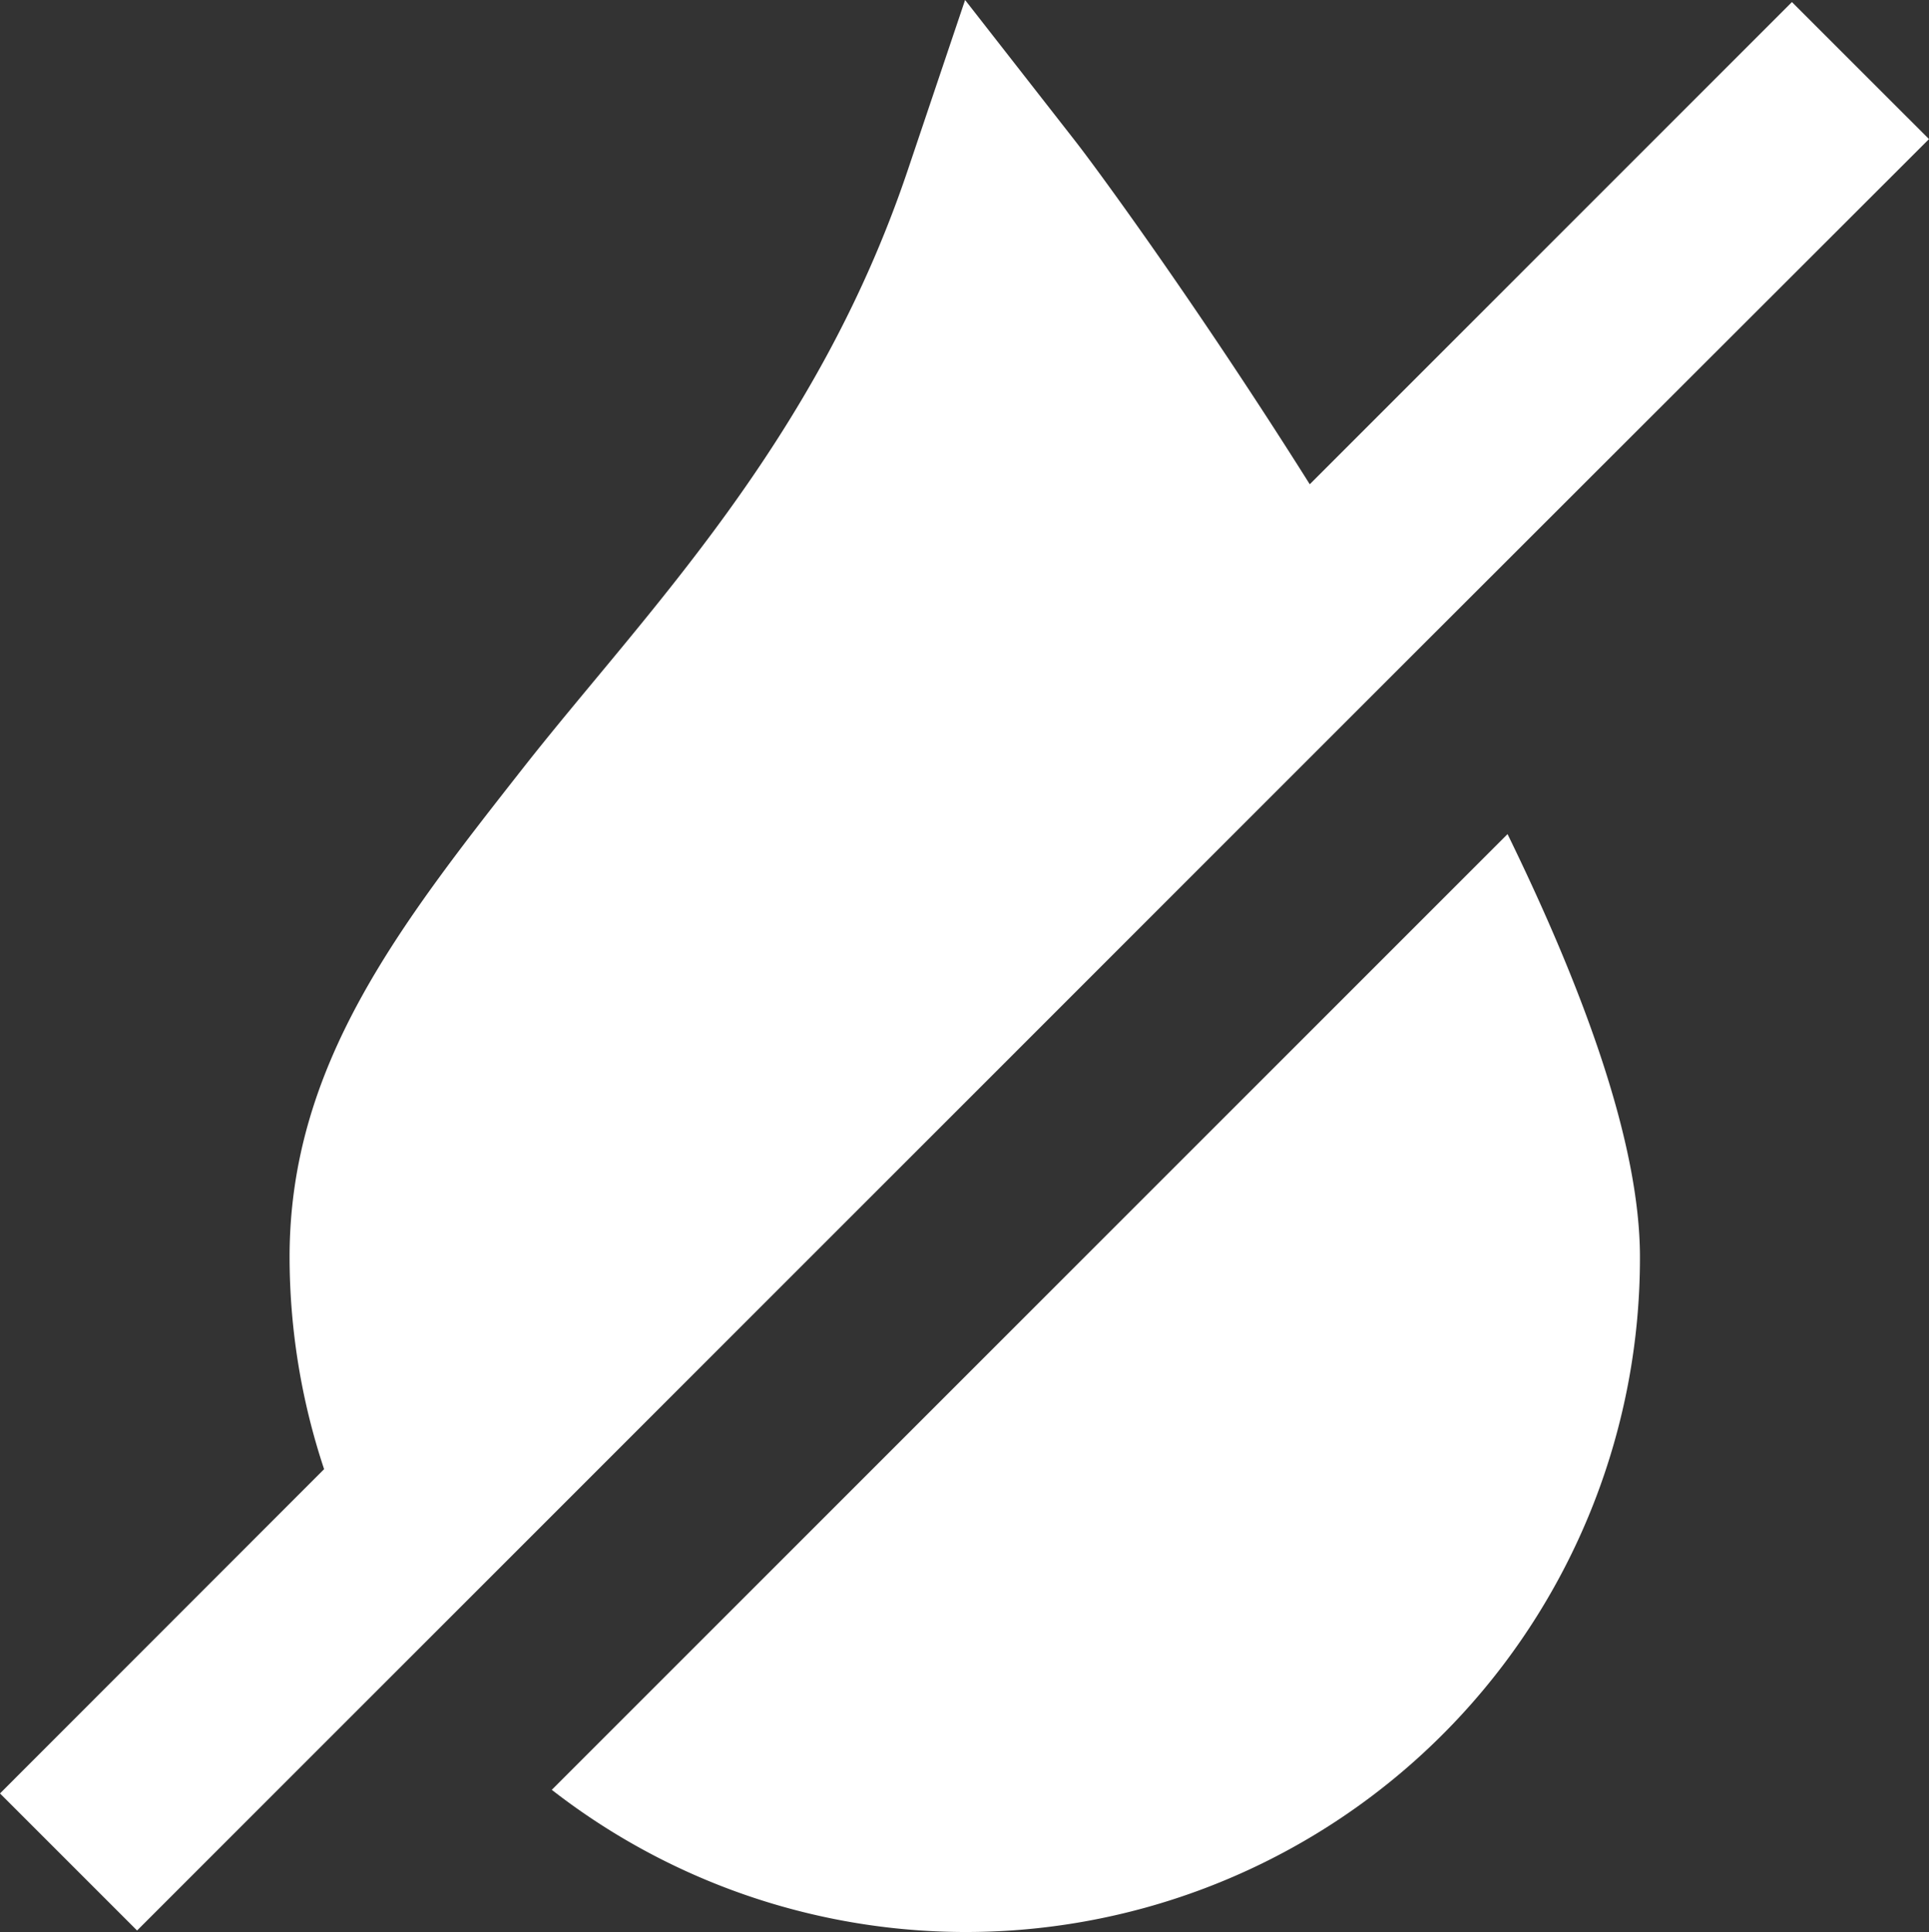
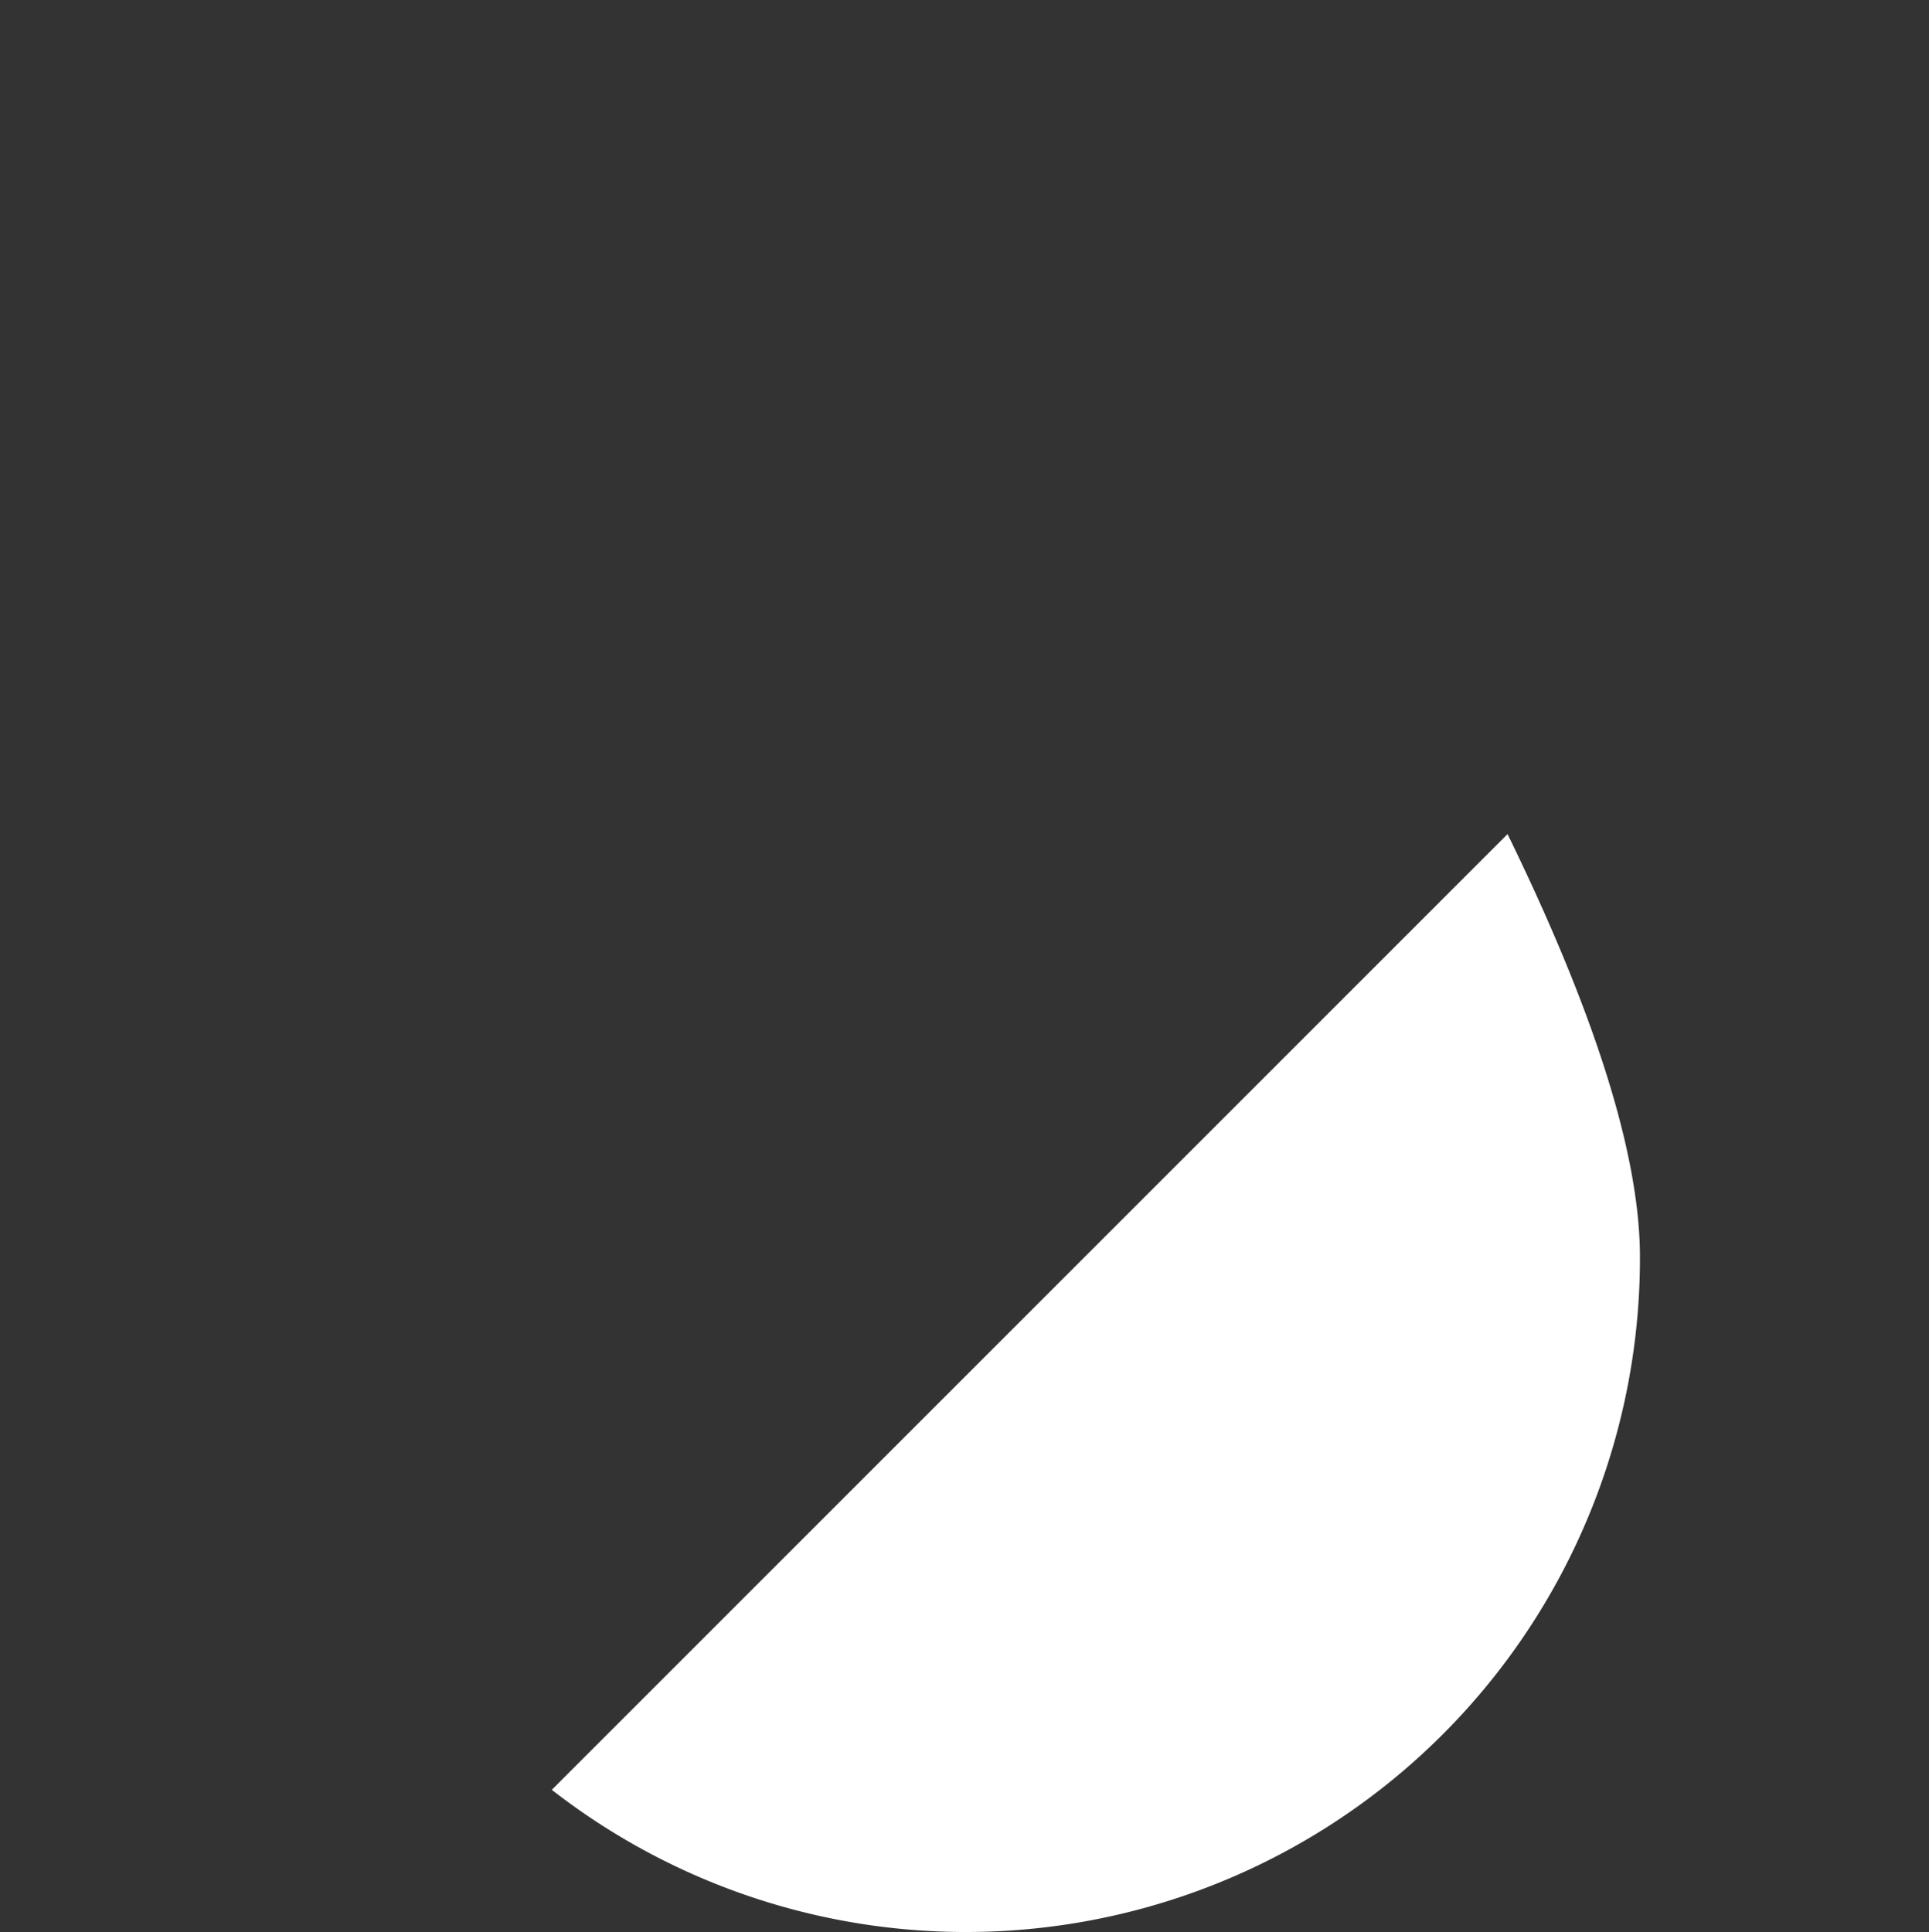
<svg xmlns="http://www.w3.org/2000/svg" width="36.378" height="36.436" viewBox="0 0 36.378 36.436">
  <rect x="0" y="0" width="36.378" height="36.436" fill="#333333" stroke="none" />
  <g id="drop" transform="translate(-0.3)">
    <g id="Group_57" data-name="Group 57" transform="translate(0.3)">
      <g id="Group_56" data-name="Group 56" transform="translate(0)">
-         <path id="Path_55" data-name="Path 55" d="M34.093.039,25,9.133c-2.06-3.274-3.945-5.859-4.421-6.471L18.5,0,17.42,3.206c-1.73,5.14-4.946,8.346-7.219,11.232-2.381,3.032-4.44,5.655-4.44,9.269a12.707,12.707,0,0,0,.651,4L.3,33.823l2.585,2.585,5.276-5.276L26.923,12.369l9.755-9.746Z" transform="translate(-0.3)" fill="#fff" />
-       </g>
+         </g>
    </g>
    <g id="Group_59" data-name="Group 59" transform="translate(10.706 15.731)">
      <g id="Group_58" data-name="Group 58">
        <path id="Path_56" data-name="Path 56" d="M125.424,161.9,107.4,179.924a12.712,12.712,0,0,0,20.521-10.047C127.921,167.73,126.862,164.844,125.424,161.9Z" transform="translate(-107.4 -161.9)" fill="#fff" />
      </g>
    </g>
  </g>
</svg>